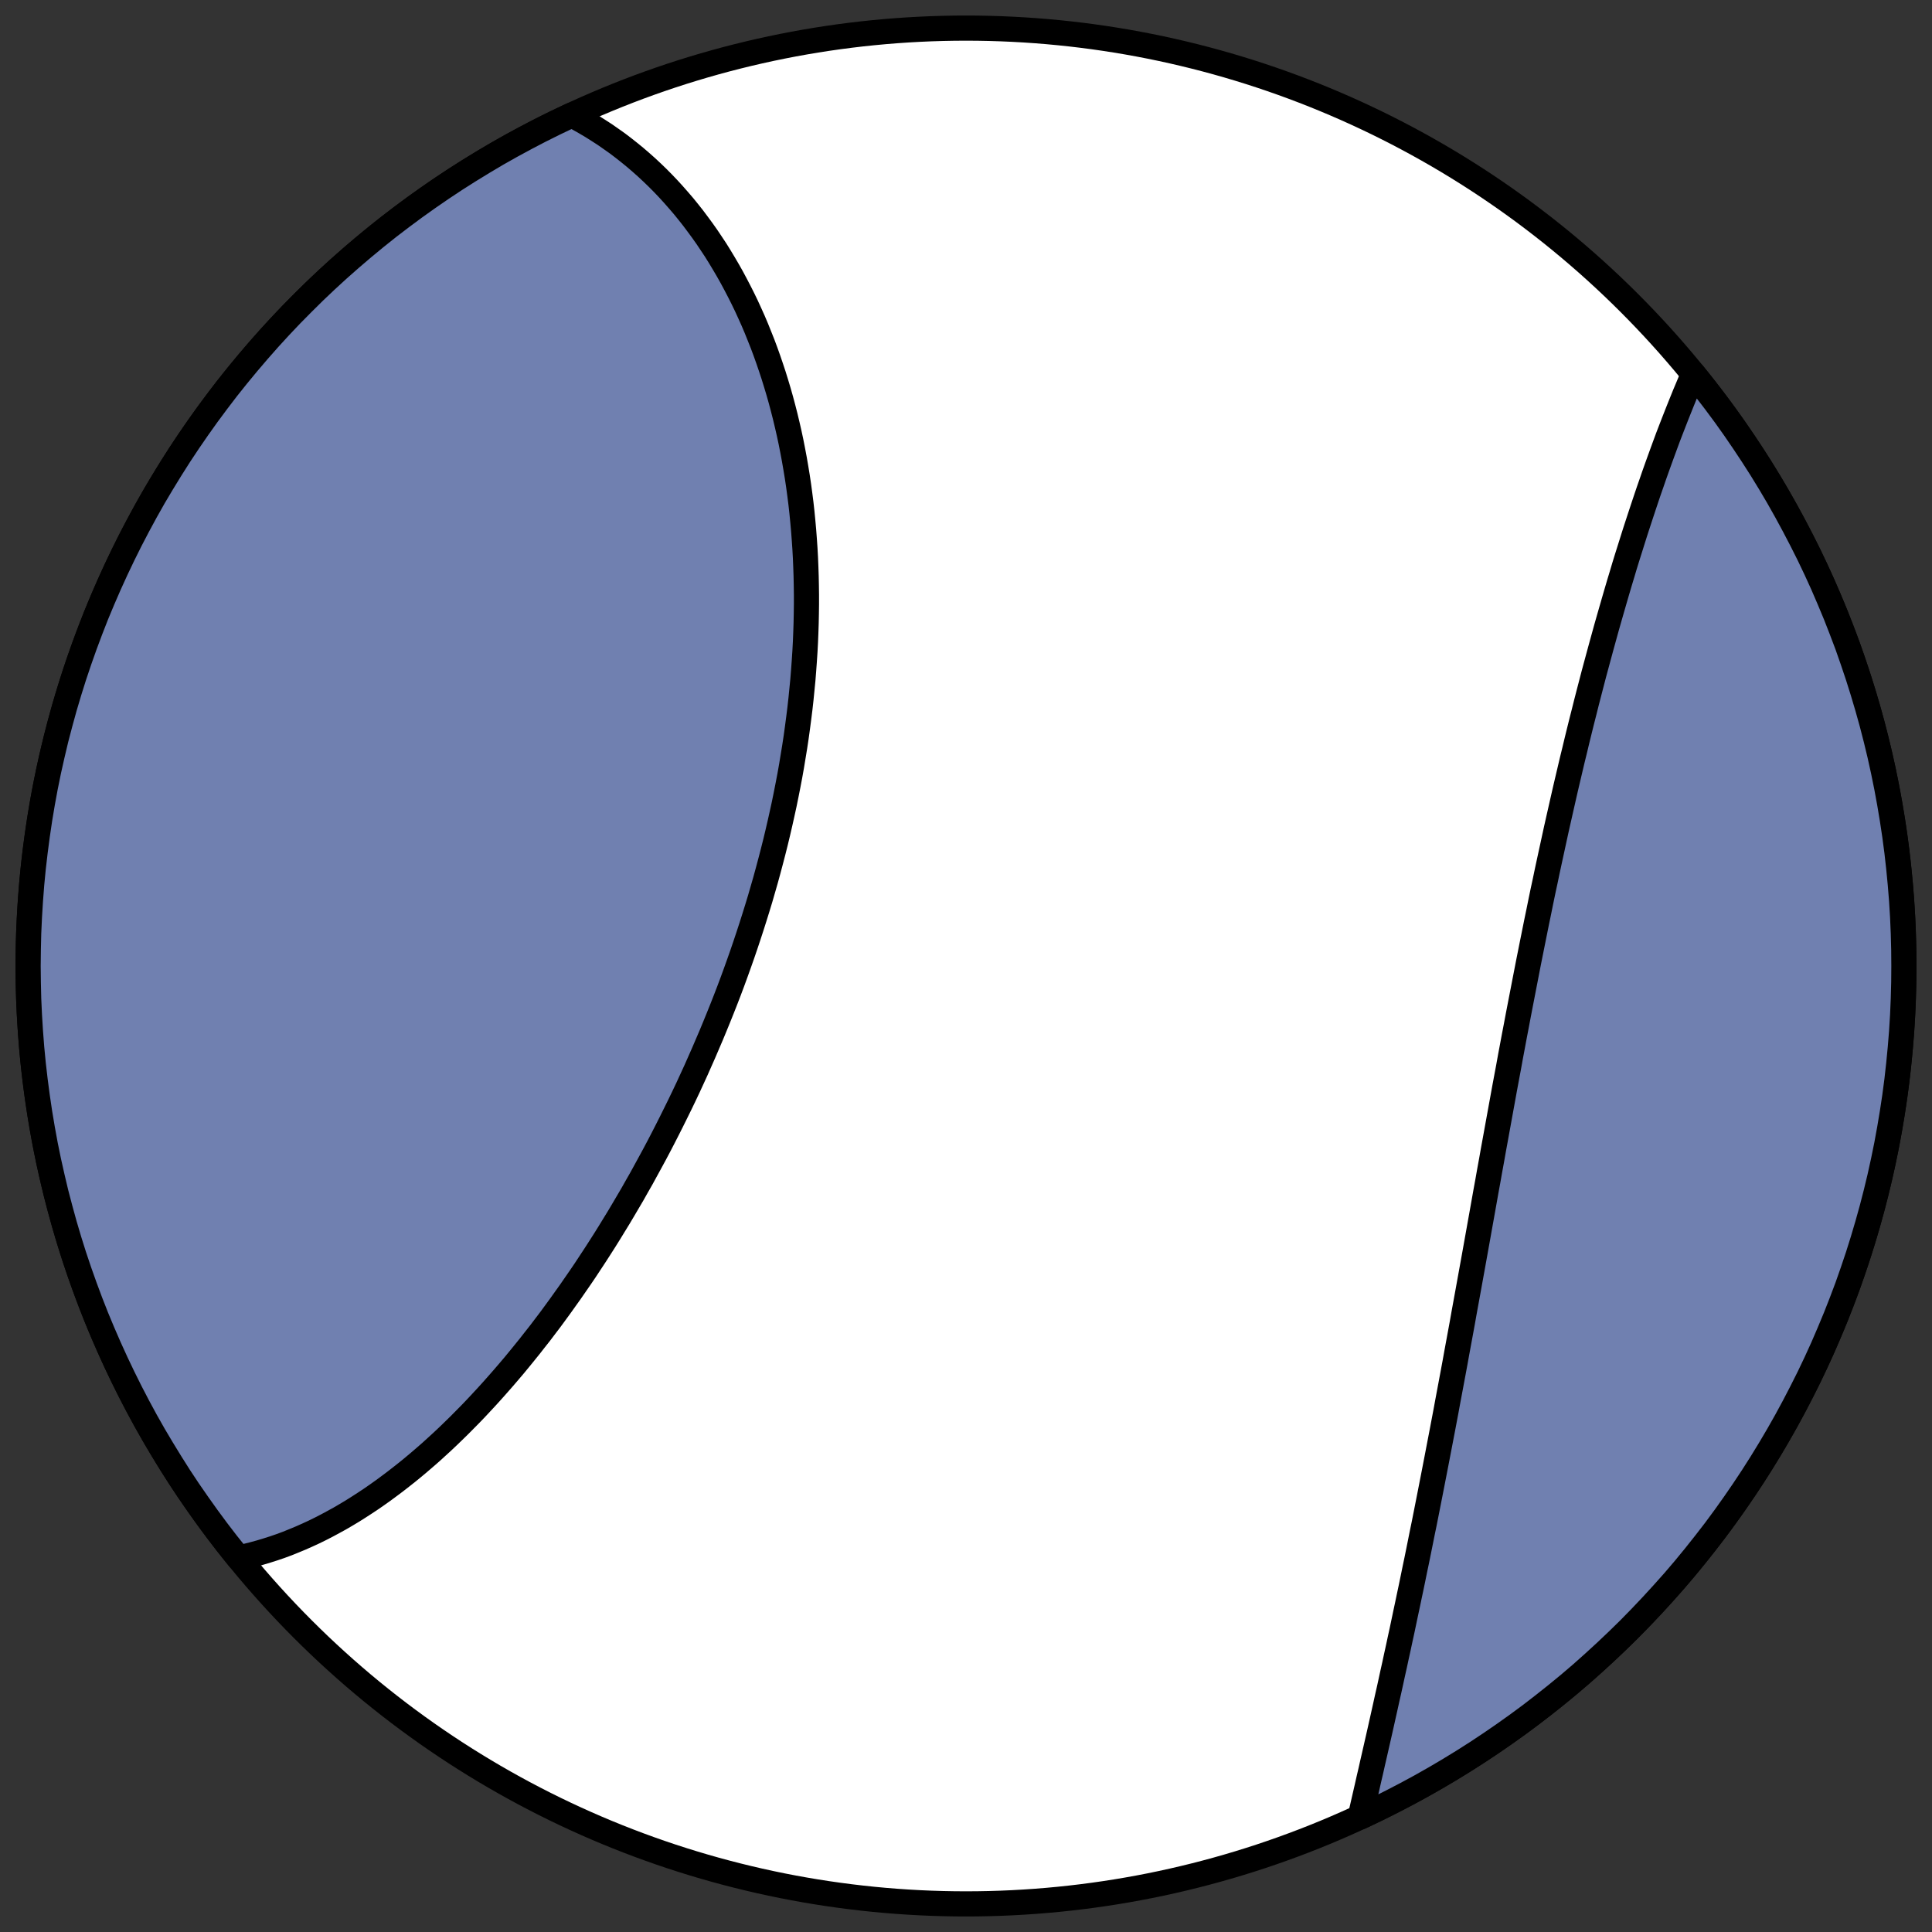
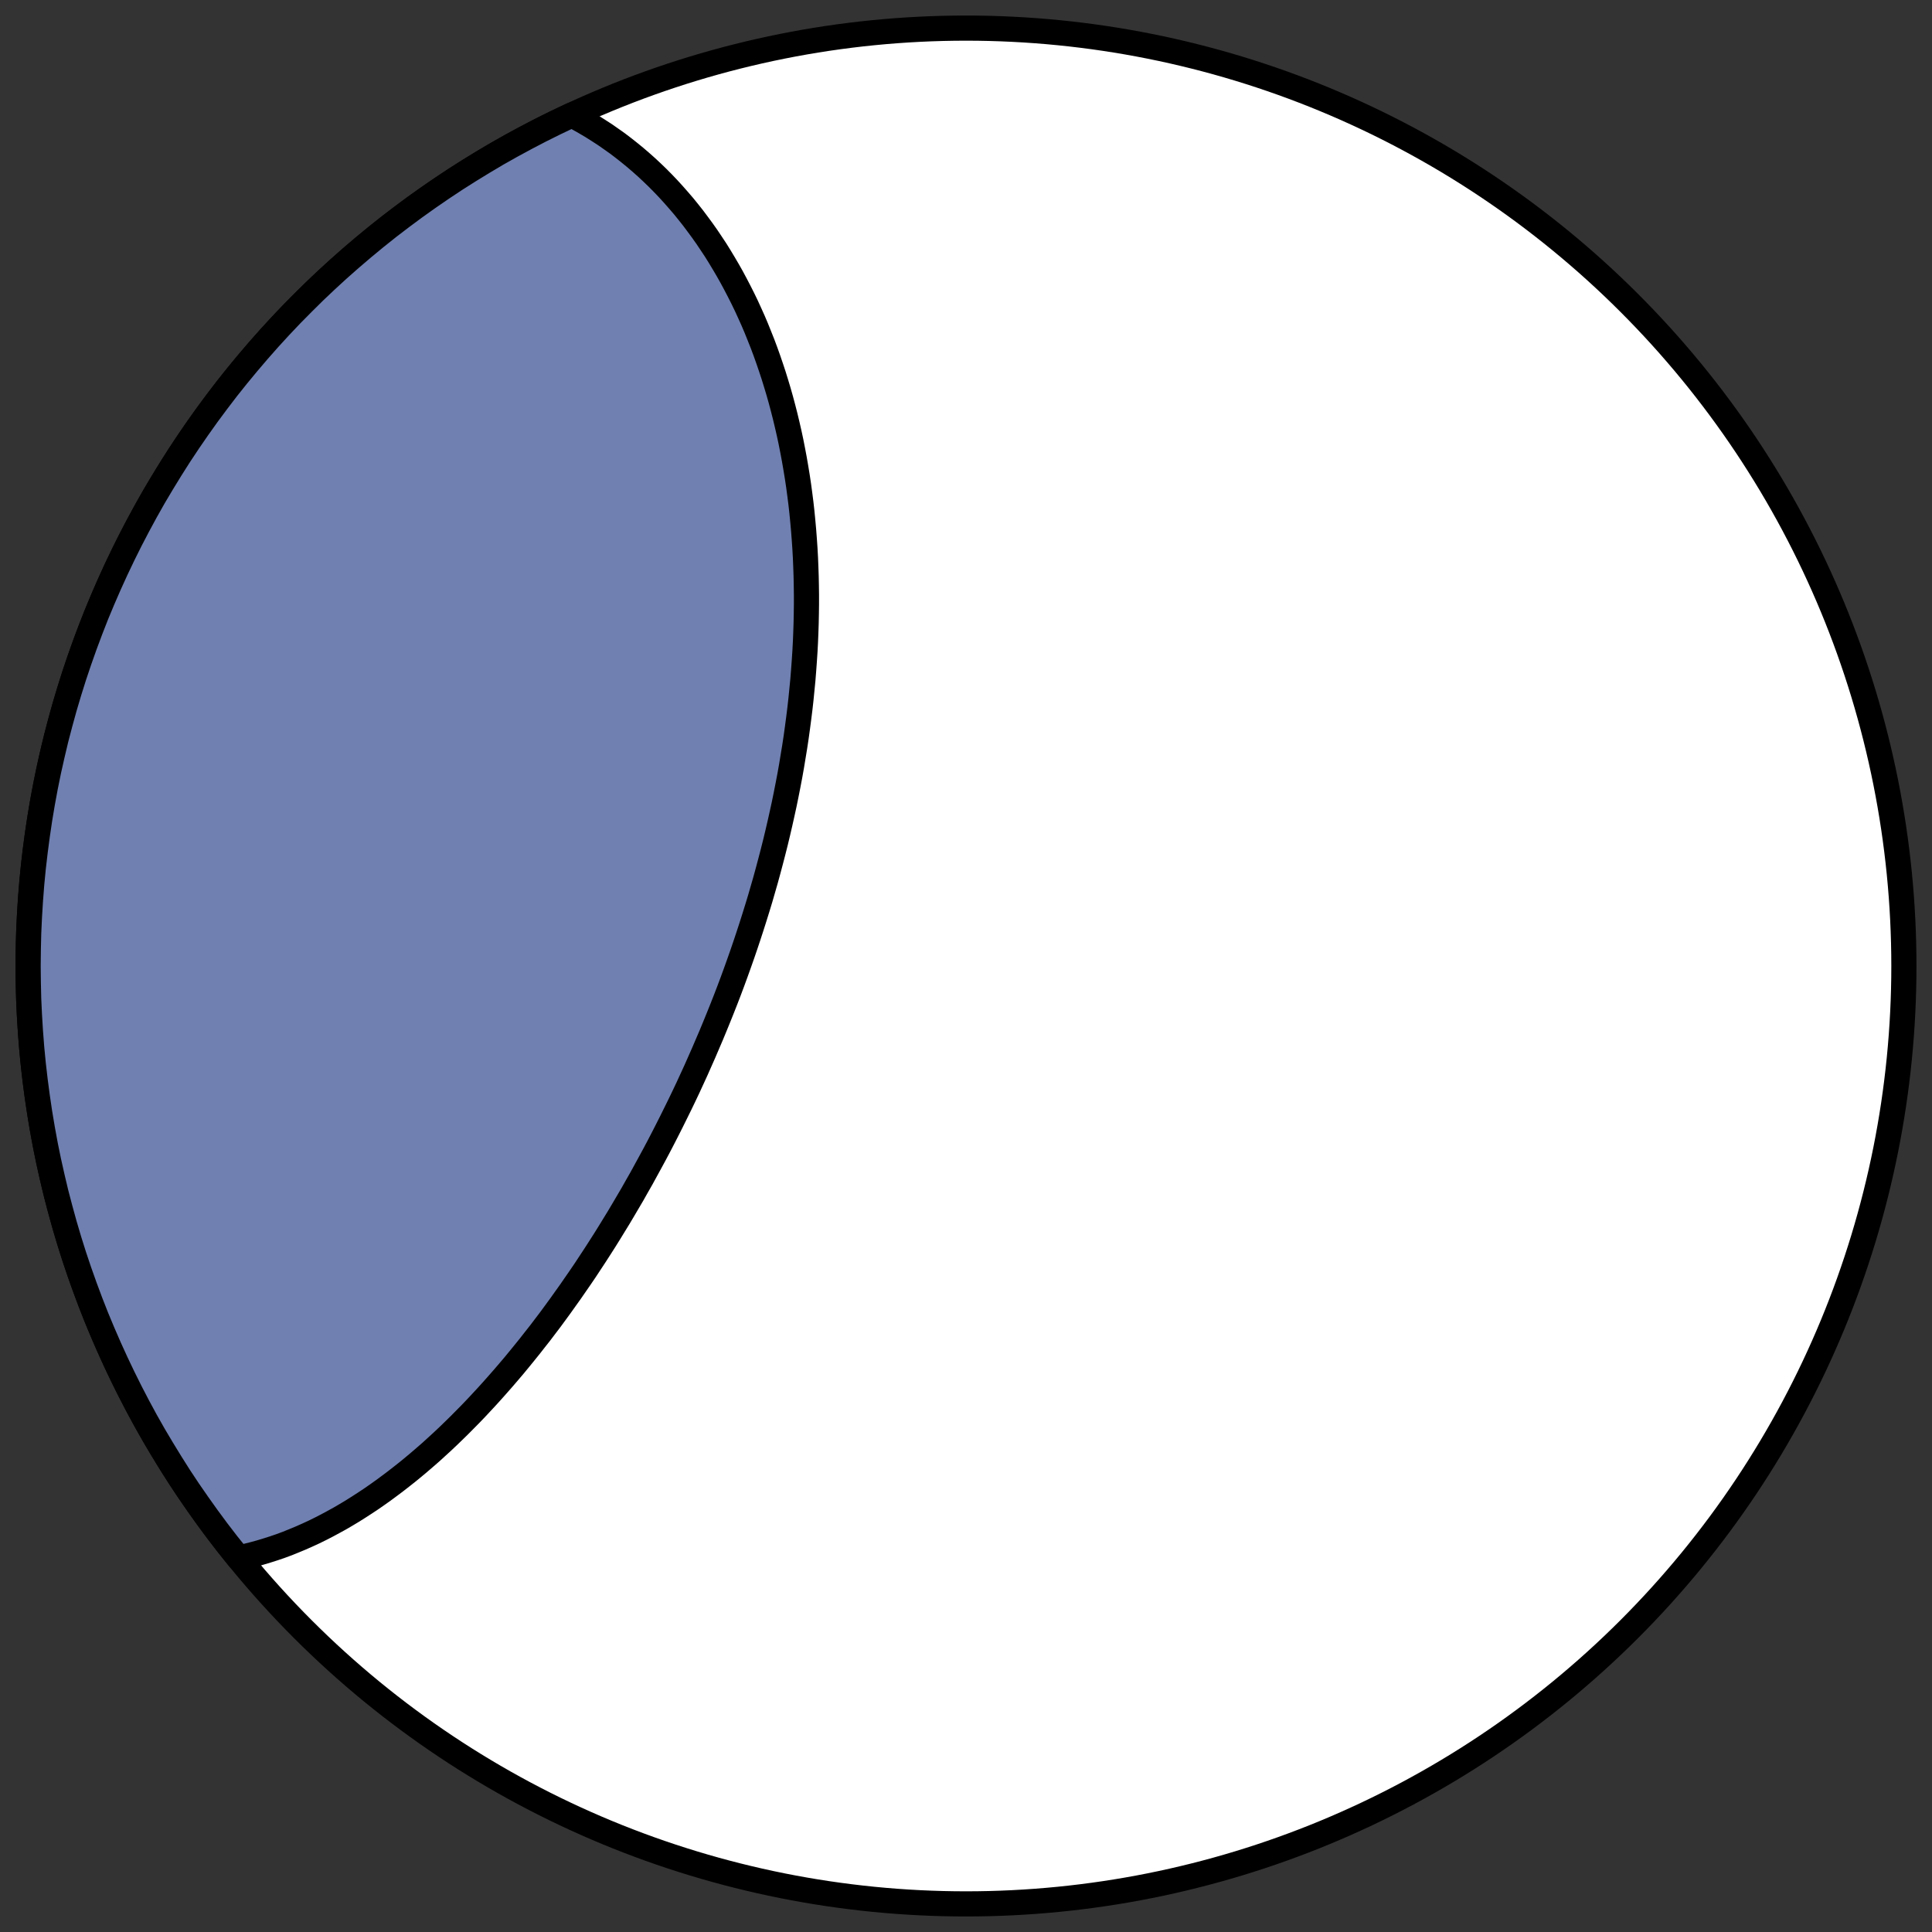
<svg xmlns="http://www.w3.org/2000/svg" width="30.722pt" height="30.722pt" viewBox="0 0 30.722 30.722" version="1.1">
  <rect x="0" y="0" width="30.722" height="30.722" fill="#333333" stroke="none" />
  <defs>
    <style type="text/css">*{stroke-linejoin: round; stroke-linecap: butt}</style>
  </defs>
  <g id="figure_1">
    <g id="patch_1">
-       <path d="M 0 30.722  L 30.722 30.722  L 30.722 0  L 0 0  L 0 30.722  z " style="fill: none" />
-     </g>
+       </g>
    <g id="axes_1">
      <g id="patch_2">
        <path d="M 15.361 30.275  C 19.316 30.275 23.11 28.704 25.907 25.907  C 28.704 23.11 30.275 19.316 30.275 15.361  C 30.275 11.406 28.704 7.612 25.907 4.816  C 23.11 2.019 19.316 0.447 15.361 0.447  C 11.406 0.447 7.612 2.019 4.816 4.816  C 2.019 7.612 0.447 11.406 0.447 15.361  C 0.447 19.316 2.019 23.11 4.816 25.907  C 7.612 28.704 11.406 30.275 15.361 30.275  z " clip-path="url(#p67cb10421a)" style="fill: #ffffff; stroke: #000000; stroke-width: 0.4; stroke-linejoin: miter" />
      </g>
      <g id="patch_3">
        <path d="M 9.092 1.829  L 9.093 1.829  L 9.202 1.887  L 9.308 1.947  L 9.413 2.009  L 9.516 2.074  L 9.618 2.14  L 9.717 2.209  L 9.816 2.279  L 9.912 2.352  L 10.007 2.427  L 10.1 2.503  L 10.192 2.582  L 10.282 2.662  L 10.371 2.745  L 10.458 2.829  L 10.543 2.915  L 10.627 3.003  L 10.709 3.093  L 10.789 3.184  L 10.869 3.277  L 10.946 3.372  L 11.022 3.468  L 11.096 3.567  L 11.169 3.666  L 11.241 3.768  L 11.31 3.871  L 11.379 3.975  L 11.445 4.081  L 11.51 4.189  L 11.574 4.298  L 11.636 4.408  L 11.696 4.52  L 11.755 4.633  L 11.813 4.748  L 11.869 4.864  L 11.923 4.982  L 11.976 5.1  L 12.027 5.22  L 12.076 5.342  L 12.125 5.465  L 12.171 5.588  L 12.216 5.714  L 12.259 5.84  L 12.301 5.967  L 12.341 6.096  L 12.38 6.226  L 12.417 6.357  L 12.452 6.488  L 12.486 6.621  L 12.518 6.755  L 12.549 6.89  L 12.578 7.026  L 12.605 7.163  L 12.631 7.301  L 12.655 7.44  L 12.678 7.58  L 12.699 7.72  L 12.718 7.861  L 12.736 8.003  L 12.752 8.146  L 12.766 8.29  L 12.779 8.434  L 12.79 8.579  L 12.8 8.724  L 12.808 8.87  L 12.814 9.017  L 12.819 9.164  L 12.822 9.312  L 12.824 9.46  L 12.824 9.609  L 12.822 9.758  L 12.819 9.908  L 12.814 10.058  L 12.808 10.208  L 12.8 10.359  L 12.79 10.51  L 12.779 10.661  L 12.767 10.812  L 12.752 10.964  L 12.737 11.116  L 12.72 11.268  L 12.701 11.42  L 12.681 11.572  L 12.66 11.724  L 12.637 11.876  L 12.612 12.028  L 12.587 12.18  L 12.56 12.332  L 12.531 12.484  L 12.501 12.636  L 12.47 12.788  L 12.437 12.939  L 12.403 13.091  L 12.368 13.242  L 12.332 13.392  L 12.294 13.543  L 12.255 13.693  L 12.215 13.843  L 12.174 13.993  L 12.131 14.142  L 12.088 14.291  L 12.043 14.439  L 11.997 14.587  L 11.95 14.735  L 11.902 14.882  L 11.853 15.029  L 11.803 15.175  L 11.752 15.32  L 11.7 15.465  L 11.647 15.61  L 11.593 15.754  L 11.538 15.897  L 11.482 16.039  L 11.425 16.181  L 11.367 16.323  L 11.309 16.463  L 11.249 16.603  L 11.189 16.743  L 11.128 16.881  L 11.067 17.019  L 11.004 17.156  L 10.941 17.293  L 10.877 17.428  L 10.812 17.563  L 10.746 17.697  L 10.68 17.83  L 10.613 17.963  L 10.546 18.094  L 10.478 18.225  L 10.409 18.355  L 10.339 18.484  L 10.269 18.612  L 10.199 18.74  L 10.127 18.866  L 10.056 18.992  L 9.983 19.116  L 9.91 19.24  L 9.837 19.363  L 9.762 19.485  L 9.688 19.606  L 9.613 19.726  L 9.537 19.845  L 9.461 19.963  L 9.384 20.08  L 9.307 20.197  L 9.229 20.312  L 9.15 20.426  L 9.072 20.539  L 8.992 20.651  L 8.913 20.762  L 8.832 20.873  L 8.752 20.982  L 8.67 21.09  L 8.589 21.197  L 8.506 21.302  L 8.424 21.407  L 8.34 21.511  L 8.257 21.613  L 8.173 21.715  L 8.088 21.815  L 8.003 21.914  L 7.917 22.012  L 7.831 22.109  L 7.745 22.204  L 7.657 22.299  L 7.57 22.392  L 7.482 22.484  L 7.482 22.484  L 7.393 22.574  L 7.304 22.664  L 7.214 22.752  L 7.124 22.839  L 7.034 22.924  L 6.942 23.008  L 6.851 23.091  L 6.758 23.172  L 6.665 23.252  L 6.572 23.33  L 6.478 23.407  L 6.383 23.482  L 6.288 23.556  L 6.192 23.628  L 6.096 23.699  L 5.999 23.768  L 5.901 23.836  L 5.803 23.901  L 5.704 23.965  L 5.604 24.028  L 5.504 24.088  L 5.403 24.147  L 5.301 24.203  L 5.199 24.258  L 5.096 24.311  L 4.992 24.362  L 4.888 24.41  L 4.782 24.457  L 4.676 24.501  L 4.57 24.544  L 4.462 24.584  L 4.354 24.621  L 4.244 24.656  L 4.134 24.689  L 4.024 24.719  L 3.912 24.747  L 3.799 24.772  L 3.793 24.773  L 3.609 24.543  L 3.451 24.337  L 3.296 24.127  L 3.145 23.915  L 2.997 23.701  L 2.853 23.484  L 2.714 23.264  L 2.578 23.042  L 2.445 22.818  L 2.317 22.592  L 2.193 22.363  L 2.073 22.132  L 1.957 21.899  L 1.845 21.664  L 1.737 21.427  L 1.633 21.188  L 1.533 20.948  L 1.438 20.706  L 1.347 20.462  L 1.26 20.217  L 1.177 19.97  L 1.099 19.722  L 1.025 19.472  L 0.956 19.221  L 0.89 18.969  L 0.83 18.716  L 0.773 18.462  L 0.721 18.207  L 0.674 17.951  L 0.631 17.694  L 0.593 17.437  L 0.559 17.179  L 0.529 16.92  L 0.504 16.661  L 0.484 16.402  L 0.468 16.142  L 0.456 15.882  L 0.45 15.621  L 0.447 15.361  L 0.45 15.101  L 0.456 14.841  L 0.468 14.581  L 0.484 14.321  L 0.504 14.061  L 0.529 13.802  L 0.559 13.544  L 0.593 13.286  L 0.631 13.028  L 0.674 12.771  L 0.721 12.516  L 0.773 12.26  L 0.83 12.006  L 0.89 11.753  L 0.956 11.501  L 1.025 11.25  L 1.099 11.001  L 1.177 10.753  L 1.26 10.506  L 1.347 10.26  L 1.438 10.017  L 1.533 9.774  L 1.633 9.534  L 1.737 9.295  L 1.845 9.058  L 1.957 8.823  L 2.073 8.59  L 2.193 8.36  L 2.317 8.131  L 2.445 7.904  L 2.578 7.68  L 2.714 7.458  L 2.853 7.239  L 2.997 7.022  L 3.145 6.807  L 3.296 6.595  L 3.451 6.386  L 3.609 6.179  L 3.771 5.976  L 3.937 5.775  L 4.106 5.577  L 4.278 5.382  L 4.454 5.19  L 4.633 5.001  L 4.816 4.816  L 5.001 4.633  L 5.19 4.454  L 5.382 4.278  L 5.577 4.106  L 5.775 3.937  L 5.976 3.771  L 6.179 3.609  L 6.386 3.451  L 6.595 3.296  L 6.807 3.145  L 7.022 2.997  L 7.239 2.853  L 7.458 2.714  L 7.68 2.578  L 7.904 2.445  L 8.131 2.317  L 8.36 2.193  L 8.59 2.073  L 8.823 1.957  L 9.058 1.845  z " clip-path="url(#p67cb10421a)" style="fill: #7080b0; stroke: #000000; stroke-width: 0.4; stroke-linejoin: miter" />
      </g>
      <g id="patch_4">
-         <path d="M 21.63 28.894  L 21.657 28.774  L 21.685 28.653  L 21.713 28.531  L 21.741 28.409  L 21.769 28.285  L 21.798 28.161  L 21.826 28.036  L 21.855 27.91  L 21.884 27.783  L 21.913 27.656  L 21.942 27.528  L 21.971 27.399  L 22 27.269  L 22.029 27.139  L 22.058 27.007  L 22.088 26.875  L 22.117 26.743  L 22.146 26.609  L 22.176 26.475  L 22.205 26.34  L 22.235 26.204  L 22.264 26.068  L 22.294 25.931  L 22.323 25.793  L 22.352 25.655  L 22.382 25.515  L 22.411 25.376  L 22.441 25.235  L 22.47 25.094  L 22.499 24.952  L 22.529 24.809  L 22.558 24.666  L 22.587 24.522  L 22.616 24.377  L 22.646 24.232  L 22.675 24.086  L 22.704 23.939  L 22.733 23.792  L 22.762 23.644  L 22.791 23.495  L 22.82 23.346  L 22.849 23.196  L 22.878 23.045  L 22.907 22.894  L 22.936 22.743  L 22.965 22.59  L 22.994 22.437  L 23.022 22.284  L 23.051 22.13  L 23.08 21.975  L 23.109 21.82  L 23.138 21.664  L 23.166 21.508  L 23.195 21.351  L 23.224 21.194  L 23.253 21.036  L 23.281 20.878  L 23.31 20.719  L 23.339 20.56  L 23.368 20.4  L 23.397 20.24  L 23.426 20.08  L 23.455 19.919  L 23.484 19.757  L 23.513 19.595  L 23.542 19.433  L 23.571 19.271  L 23.6 19.108  L 23.629 18.945  L 23.659 18.781  L 23.688 18.617  L 23.718 18.453  L 23.747 18.289  L 23.777 18.125  L 23.807 17.96  L 23.837 17.795  L 23.867 17.63  L 23.897 17.465  L 23.927 17.3  L 23.958 17.134  L 23.989 16.969  L 24.019 16.803  L 24.05 16.638  L 24.081 16.472  L 24.113 16.306  L 24.144 16.141  L 24.176 15.975  L 24.208 15.81  L 24.24 15.645  L 24.272 15.48  L 24.304 15.315  L 24.337 15.15  L 24.37 14.985  L 24.403 14.821  L 24.436 14.657  L 24.47 14.493  L 24.503 14.33  L 24.537 14.166  L 24.572 14.004  L 24.606 13.841  L 24.641 13.679  L 24.676 13.518  L 24.711 13.357  L 24.746 13.196  L 24.782 13.036  L 24.818 12.877  L 24.854 12.718  L 24.89 12.56  L 24.927 12.402  L 24.964 12.245  L 25.001 12.088  L 25.039 11.933  L 25.076 11.778  L 25.114 11.623  L 25.152 11.47  L 25.191 11.317  L 25.229 11.165  L 25.268 11.014  L 25.307 10.864  L 25.346 10.714  L 25.386 10.566  L 25.426 10.418  L 25.466 10.271  L 25.506 10.126  L 25.546 9.981  L 25.587 9.837  L 25.628 9.694  L 25.669 9.552  L 25.71 9.411  L 25.751 9.272  L 25.793 9.133  L 25.834 8.995  L 25.876 8.859  L 25.919 8.723  L 25.961 8.589  L 26.003 8.456  L 26.046 8.324  L 26.089 8.193  L 26.132 8.063  L 26.175 7.934  L 26.218 7.807  L 26.262 7.681  L 26.305 7.556  L 26.349 7.432  L 26.393 7.31  L 26.437 7.189  L 26.481 7.069  L 26.525 6.95  L 26.57 6.833  L 26.615 6.717  L 26.66 6.602  L 26.705 6.489  L 26.75 6.377  L 26.795 6.266  L 26.841 6.157  L 26.886 6.049  L 26.93 5.949  L 27.113 6.179  L 27.272 6.386  L 27.427 6.595  L 27.578 6.807  L 27.725 7.022  L 27.869 7.239  L 28.009 7.458  L 28.145 7.68  L 28.277 7.904  L 28.405 8.131  L 28.529 8.36  L 28.649 8.59  L 28.766 8.823  L 28.878 9.058  L 28.986 9.295  L 29.089 9.534  L 29.189 9.774  L 29.284 10.017  L 29.376 10.26  L 29.462 10.506  L 29.545 10.753  L 29.623 11.001  L 29.697 11.25  L 29.767 11.501  L 29.832 11.753  L 29.893 12.006  L 29.949 12.26  L 30.001 12.516  L 30.048 12.771  L 30.091 13.028  L 30.13 13.286  L 30.164 13.544  L 30.193 13.802  L 30.218 14.061  L 30.239 14.321  L 30.255 14.581  L 30.266 14.841  L 30.273 15.101  L 30.275 15.361  L 30.273 15.621  L 30.266 15.882  L 30.255 16.142  L 30.239 16.402  L 30.218 16.661  L 30.193 16.92  L 30.164 17.179  L 30.13 17.437  L 30.091 17.694  L 30.048 17.951  L 30.001 18.207  L 29.949 18.462  L 29.893 18.716  L 29.832 18.969  L 29.767 19.221  L 29.697 19.472  L 29.623 19.722  L 29.545 19.97  L 29.462 20.217  L 29.376 20.462  L 29.284 20.706  L 29.189 20.948  L 29.089 21.188  L 28.986 21.427  L 28.878 21.664  L 28.766 21.899  L 28.649 22.132  L 28.529 22.363  L 28.405 22.592  L 28.277 22.818  L 28.145 23.042  L 28.009 23.264  L 27.869 23.484  L 27.725 23.701  L 27.578 23.915  L 27.427 24.127  L 27.272 24.337  L 27.113 24.543  L 26.951 24.747  L 26.786 24.948  L 26.617 25.146  L 26.444 25.34  L 26.268 25.532  L 26.089 25.721  L 25.907 25.907  L 25.721 26.089  L 25.532 26.268  L 25.34 26.444  L 25.146 26.617  L 24.948 26.786  L 24.747 26.951  L 24.543 27.113  L 24.337 27.272  L 24.127 27.427  L 23.915 27.578  L 23.701 27.725  L 23.484 27.869  L 23.264 28.009  L 23.042 28.145  L 22.818 28.277  L 22.592 28.405  L 22.363 28.529  L 22.132 28.649  L 21.899 28.766  L 21.664 28.878  z " clip-path="url(#p67cb10421a)" style="fill: #7080b0; stroke: #000000; stroke-width: 0.4; stroke-linejoin: miter" />
-       </g>
+         </g>
    </g>
  </g>
  <defs>
    <clipPath id="p67cb10421a">
      <rect x="0" y="0" width="30.722" height="30.722" />
    </clipPath>
  </defs>
</svg>